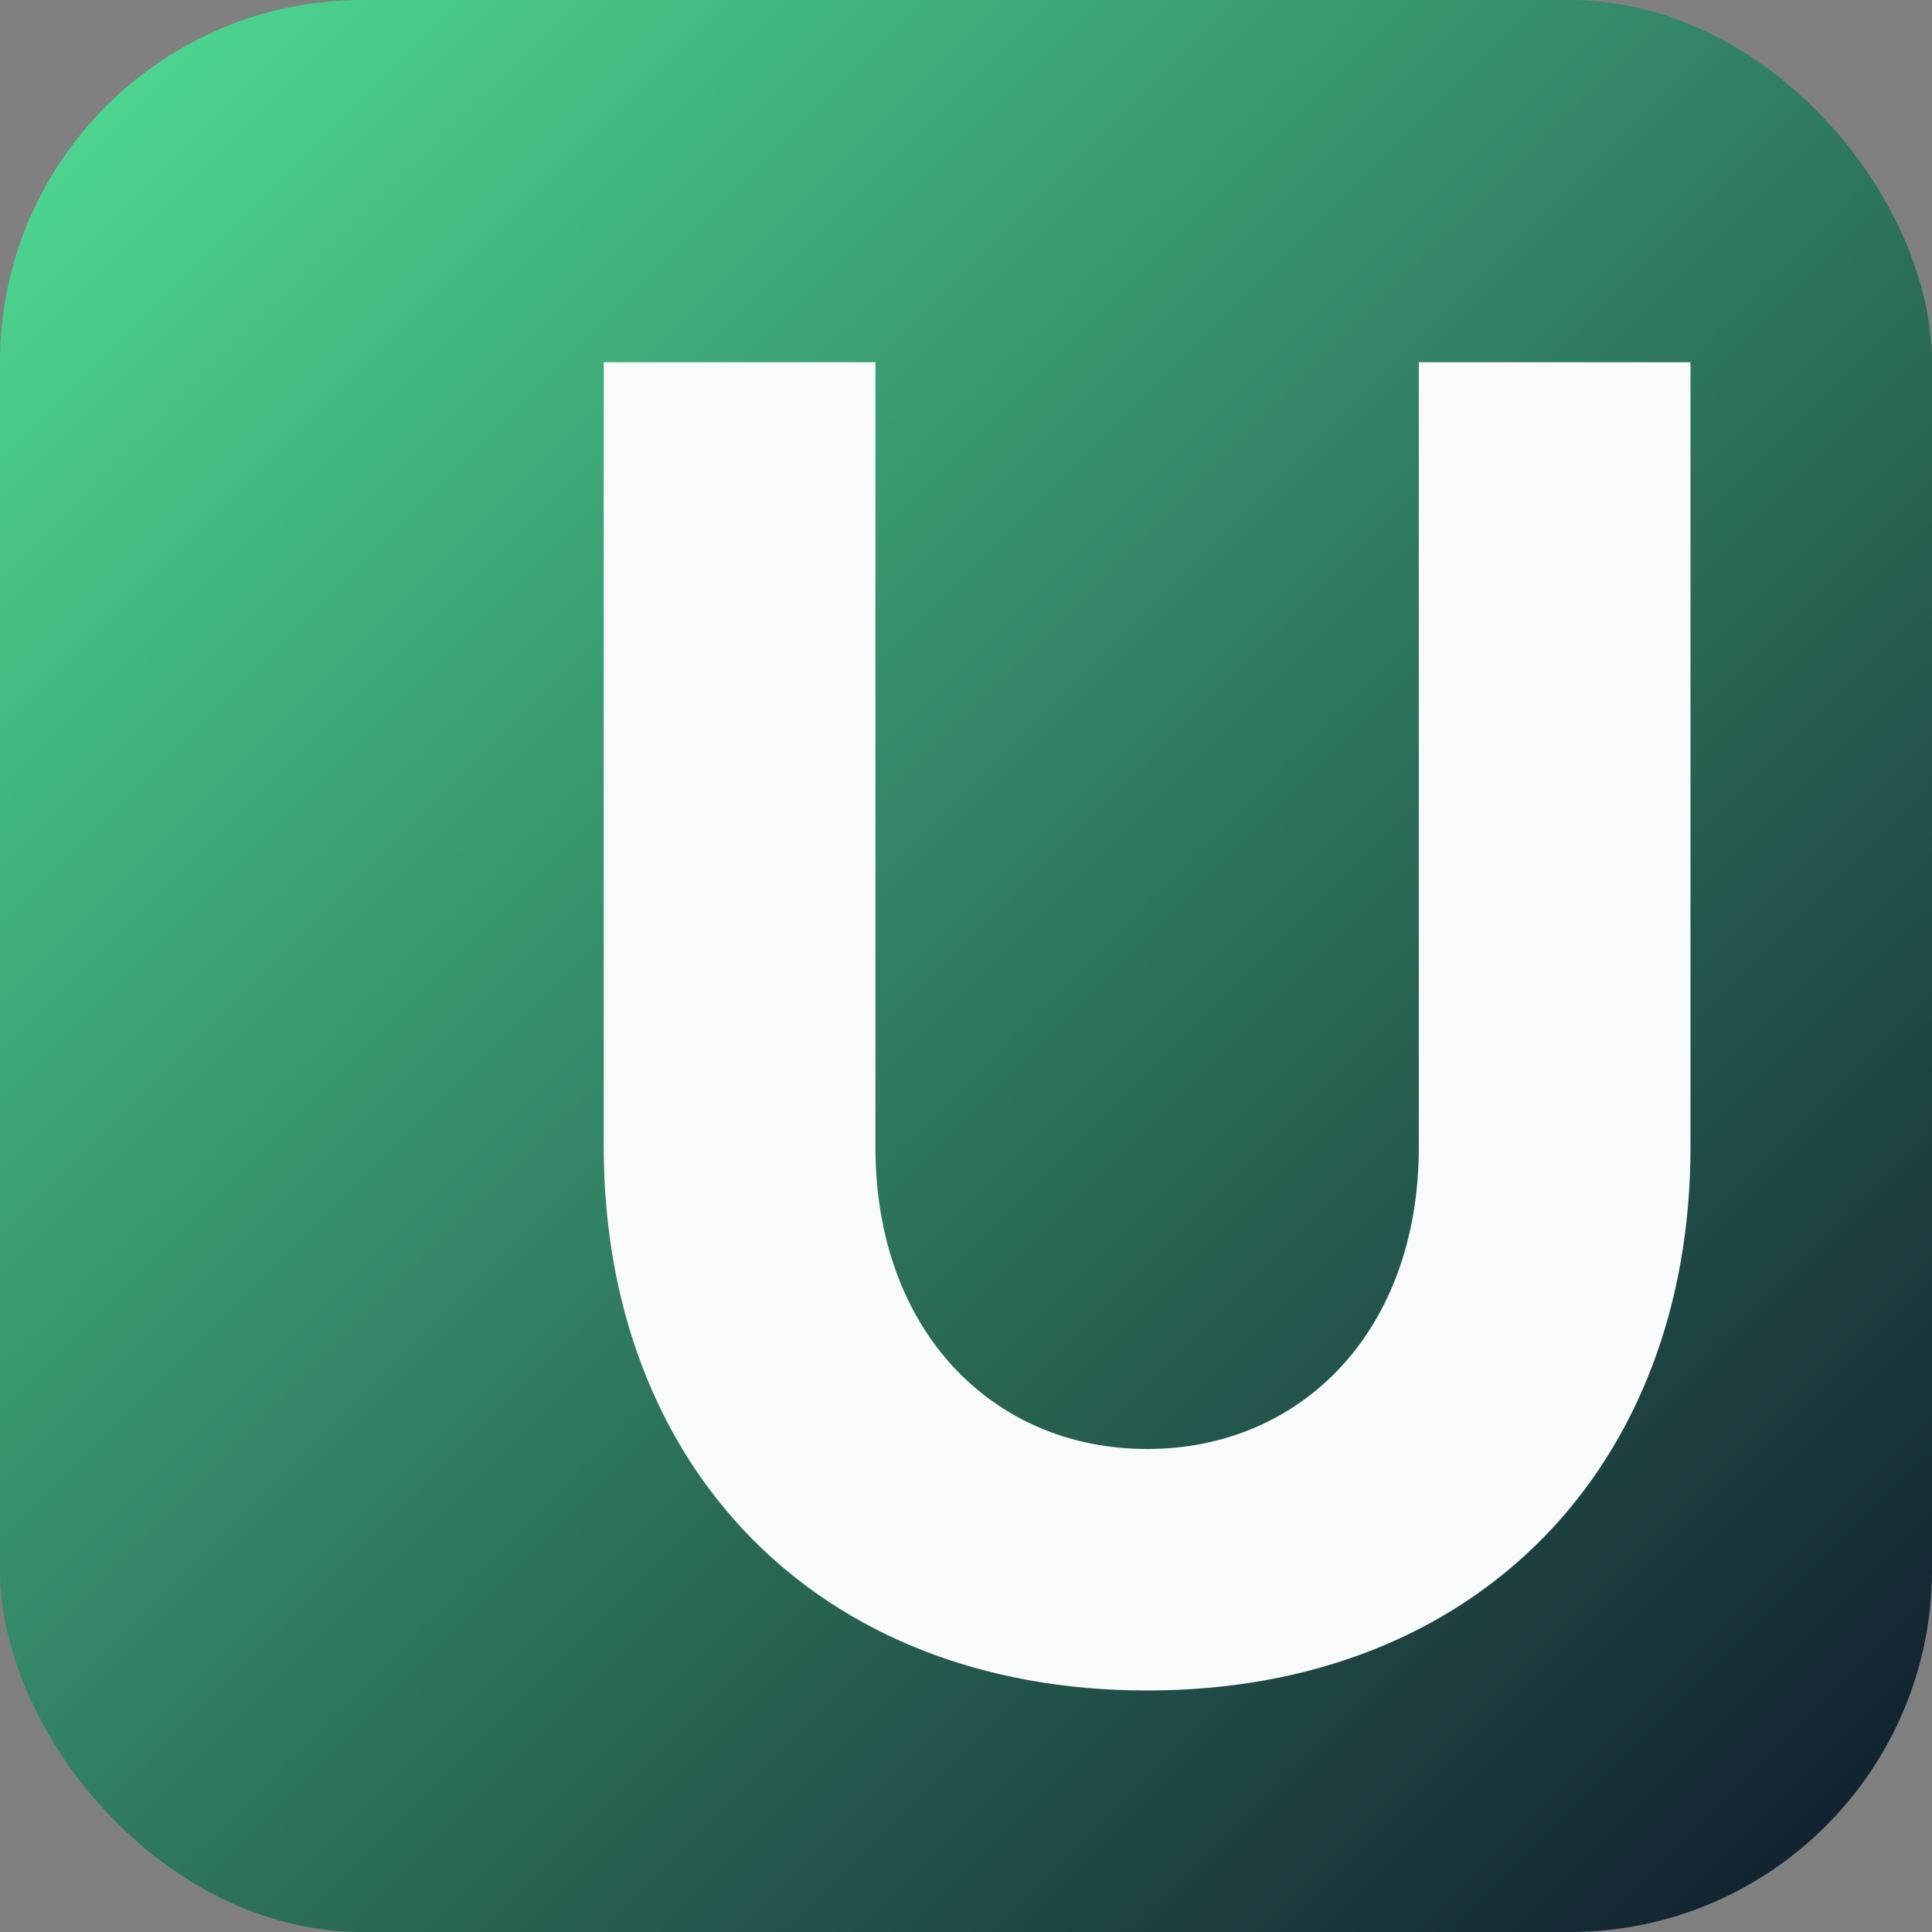
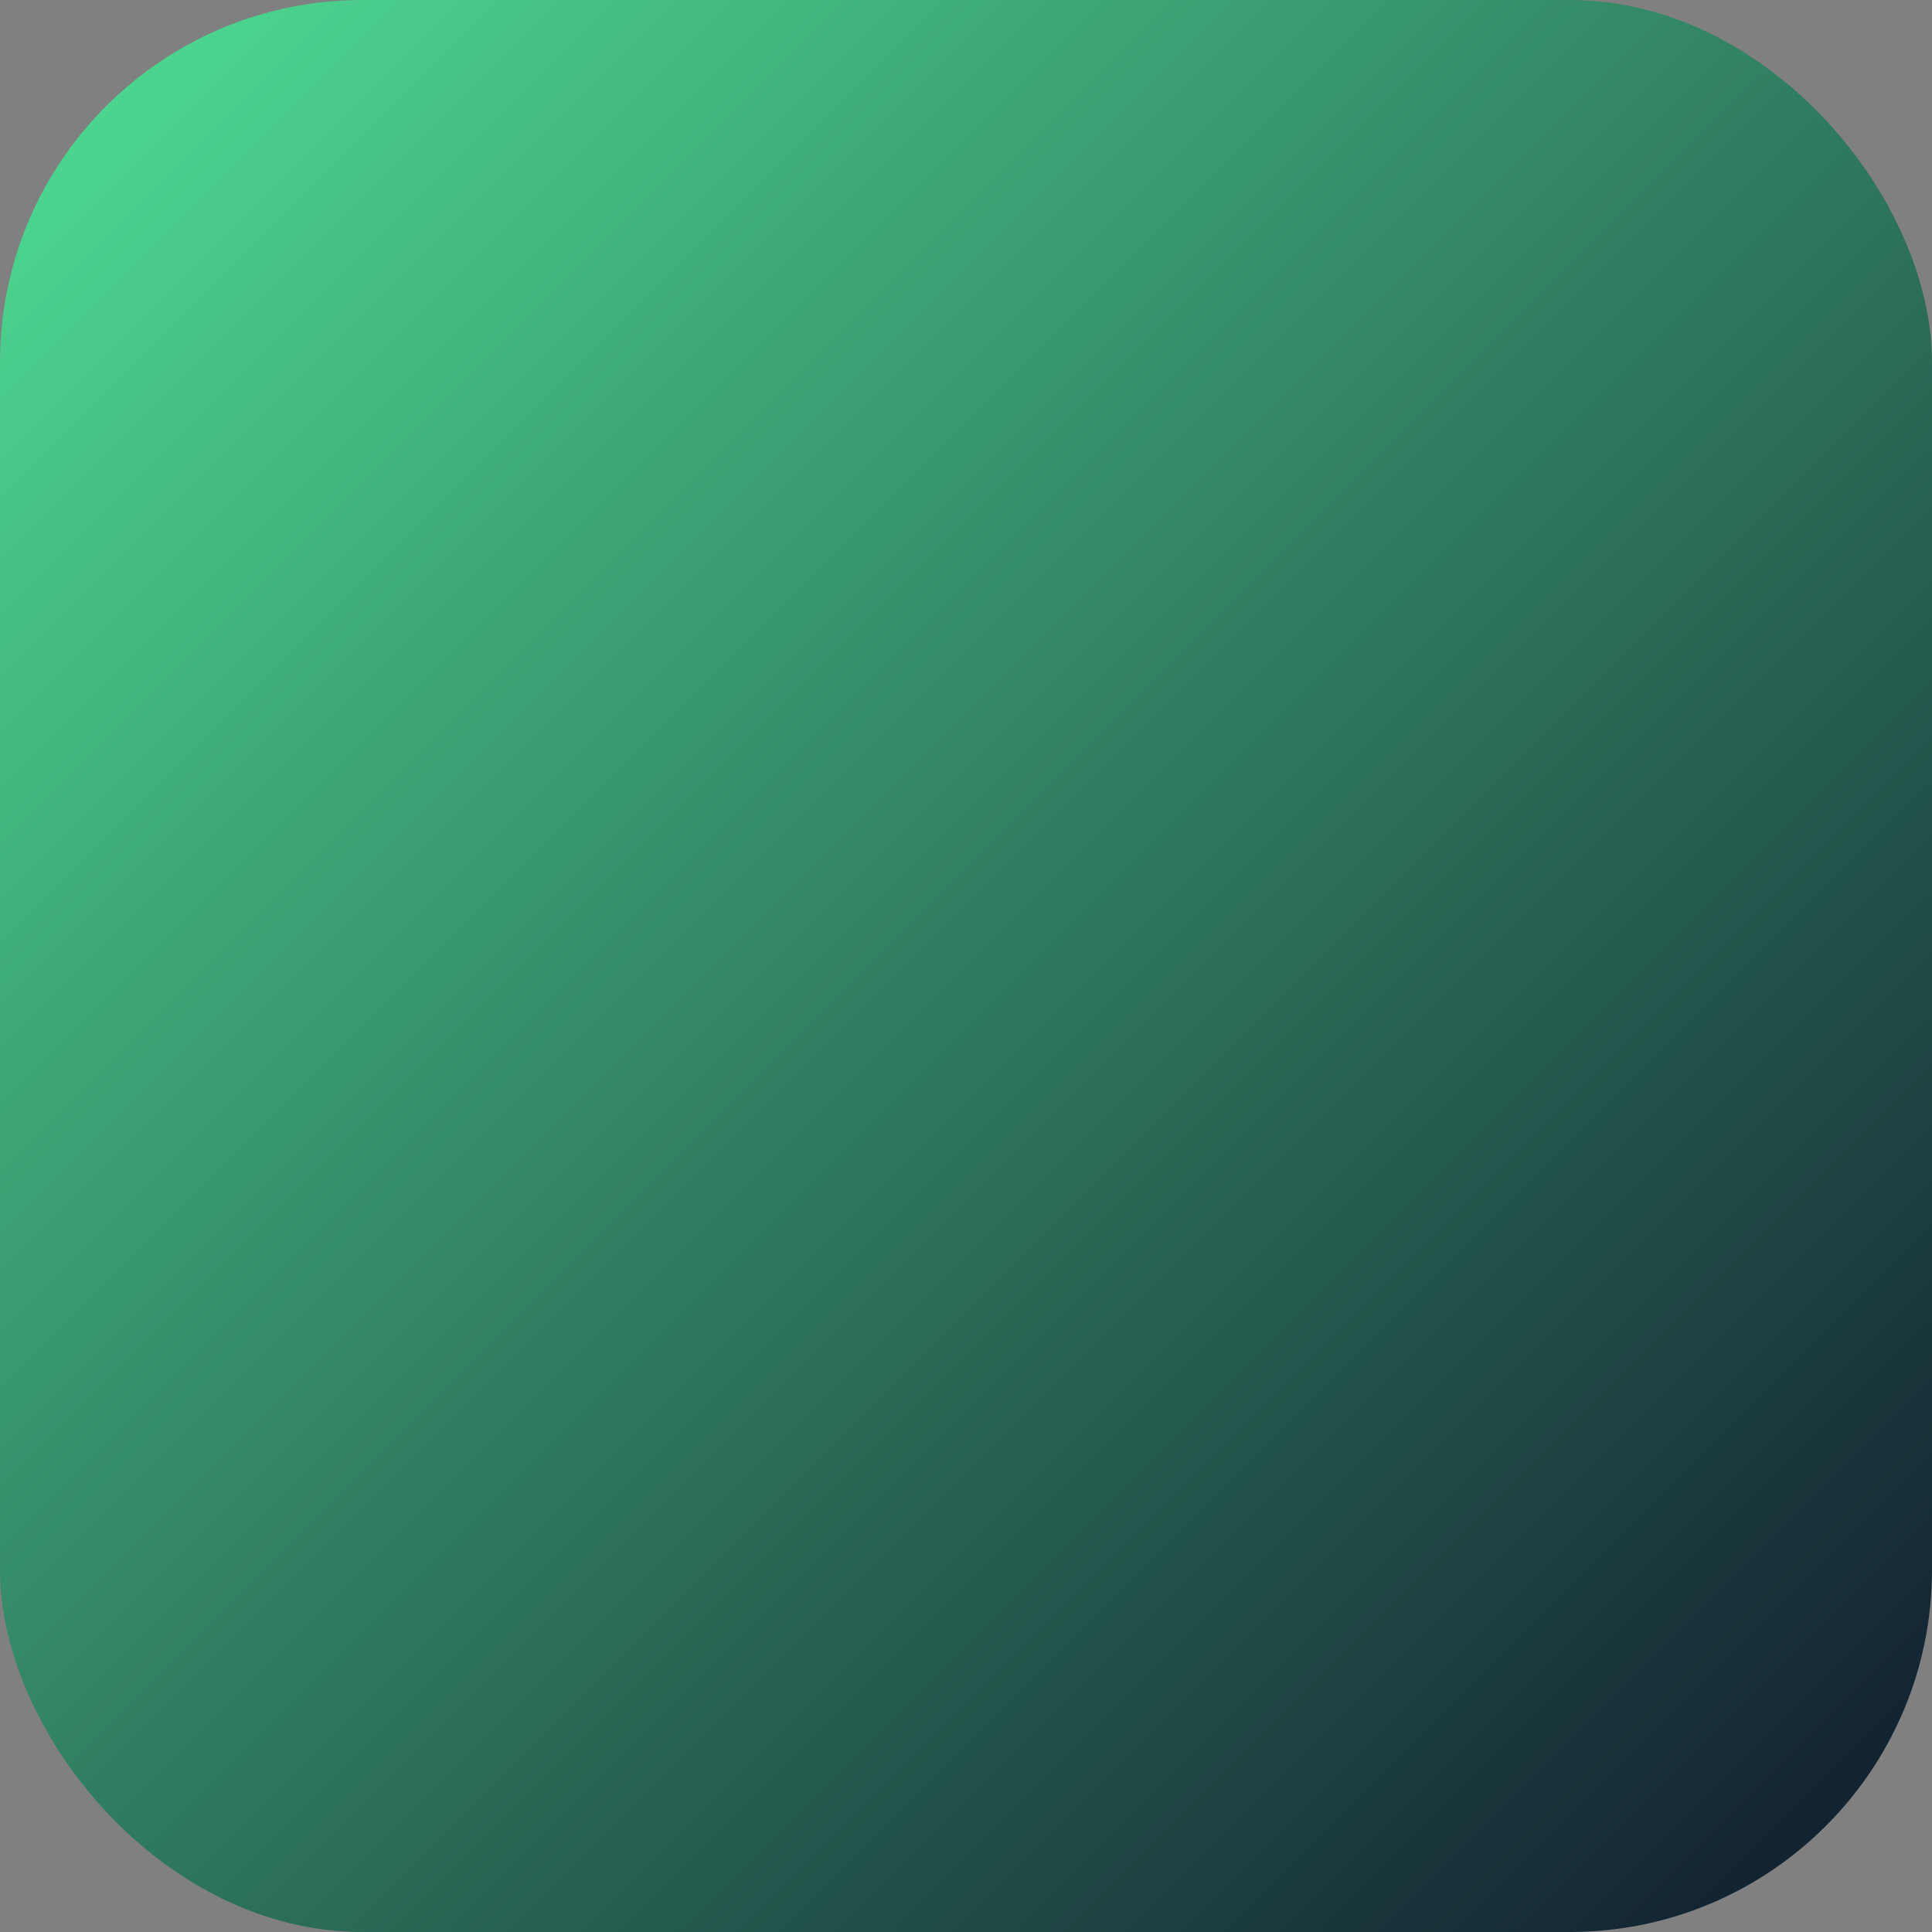
<svg xmlns="http://www.w3.org/2000/svg" viewBox="0 0 64 64" role="img" aria-label="Universities favicon">
  <rect x="0" y="0" width="64" height="64" fill="#808080" stroke="none" />
  <defs>
    <linearGradient id="u-gradient" x1="0%" y1="0%" x2="100%" y2="100%">
      <stop offset="0%" stop-color="#50e096ff" />
      <stop offset="100%" stop-color="#0f172a" />
    </linearGradient>
  </defs>
  <rect width="64" height="64" rx="12" fill="url(#u-gradient)" />
-   <path d="M20 12v26c0 10.5 7 18 18 18s18-7.5 18-18V12h-9v26c0 6.1-3.9 10-9 10s-9-3.9-9-10V12z" fill="#f8fafc" />
</svg>